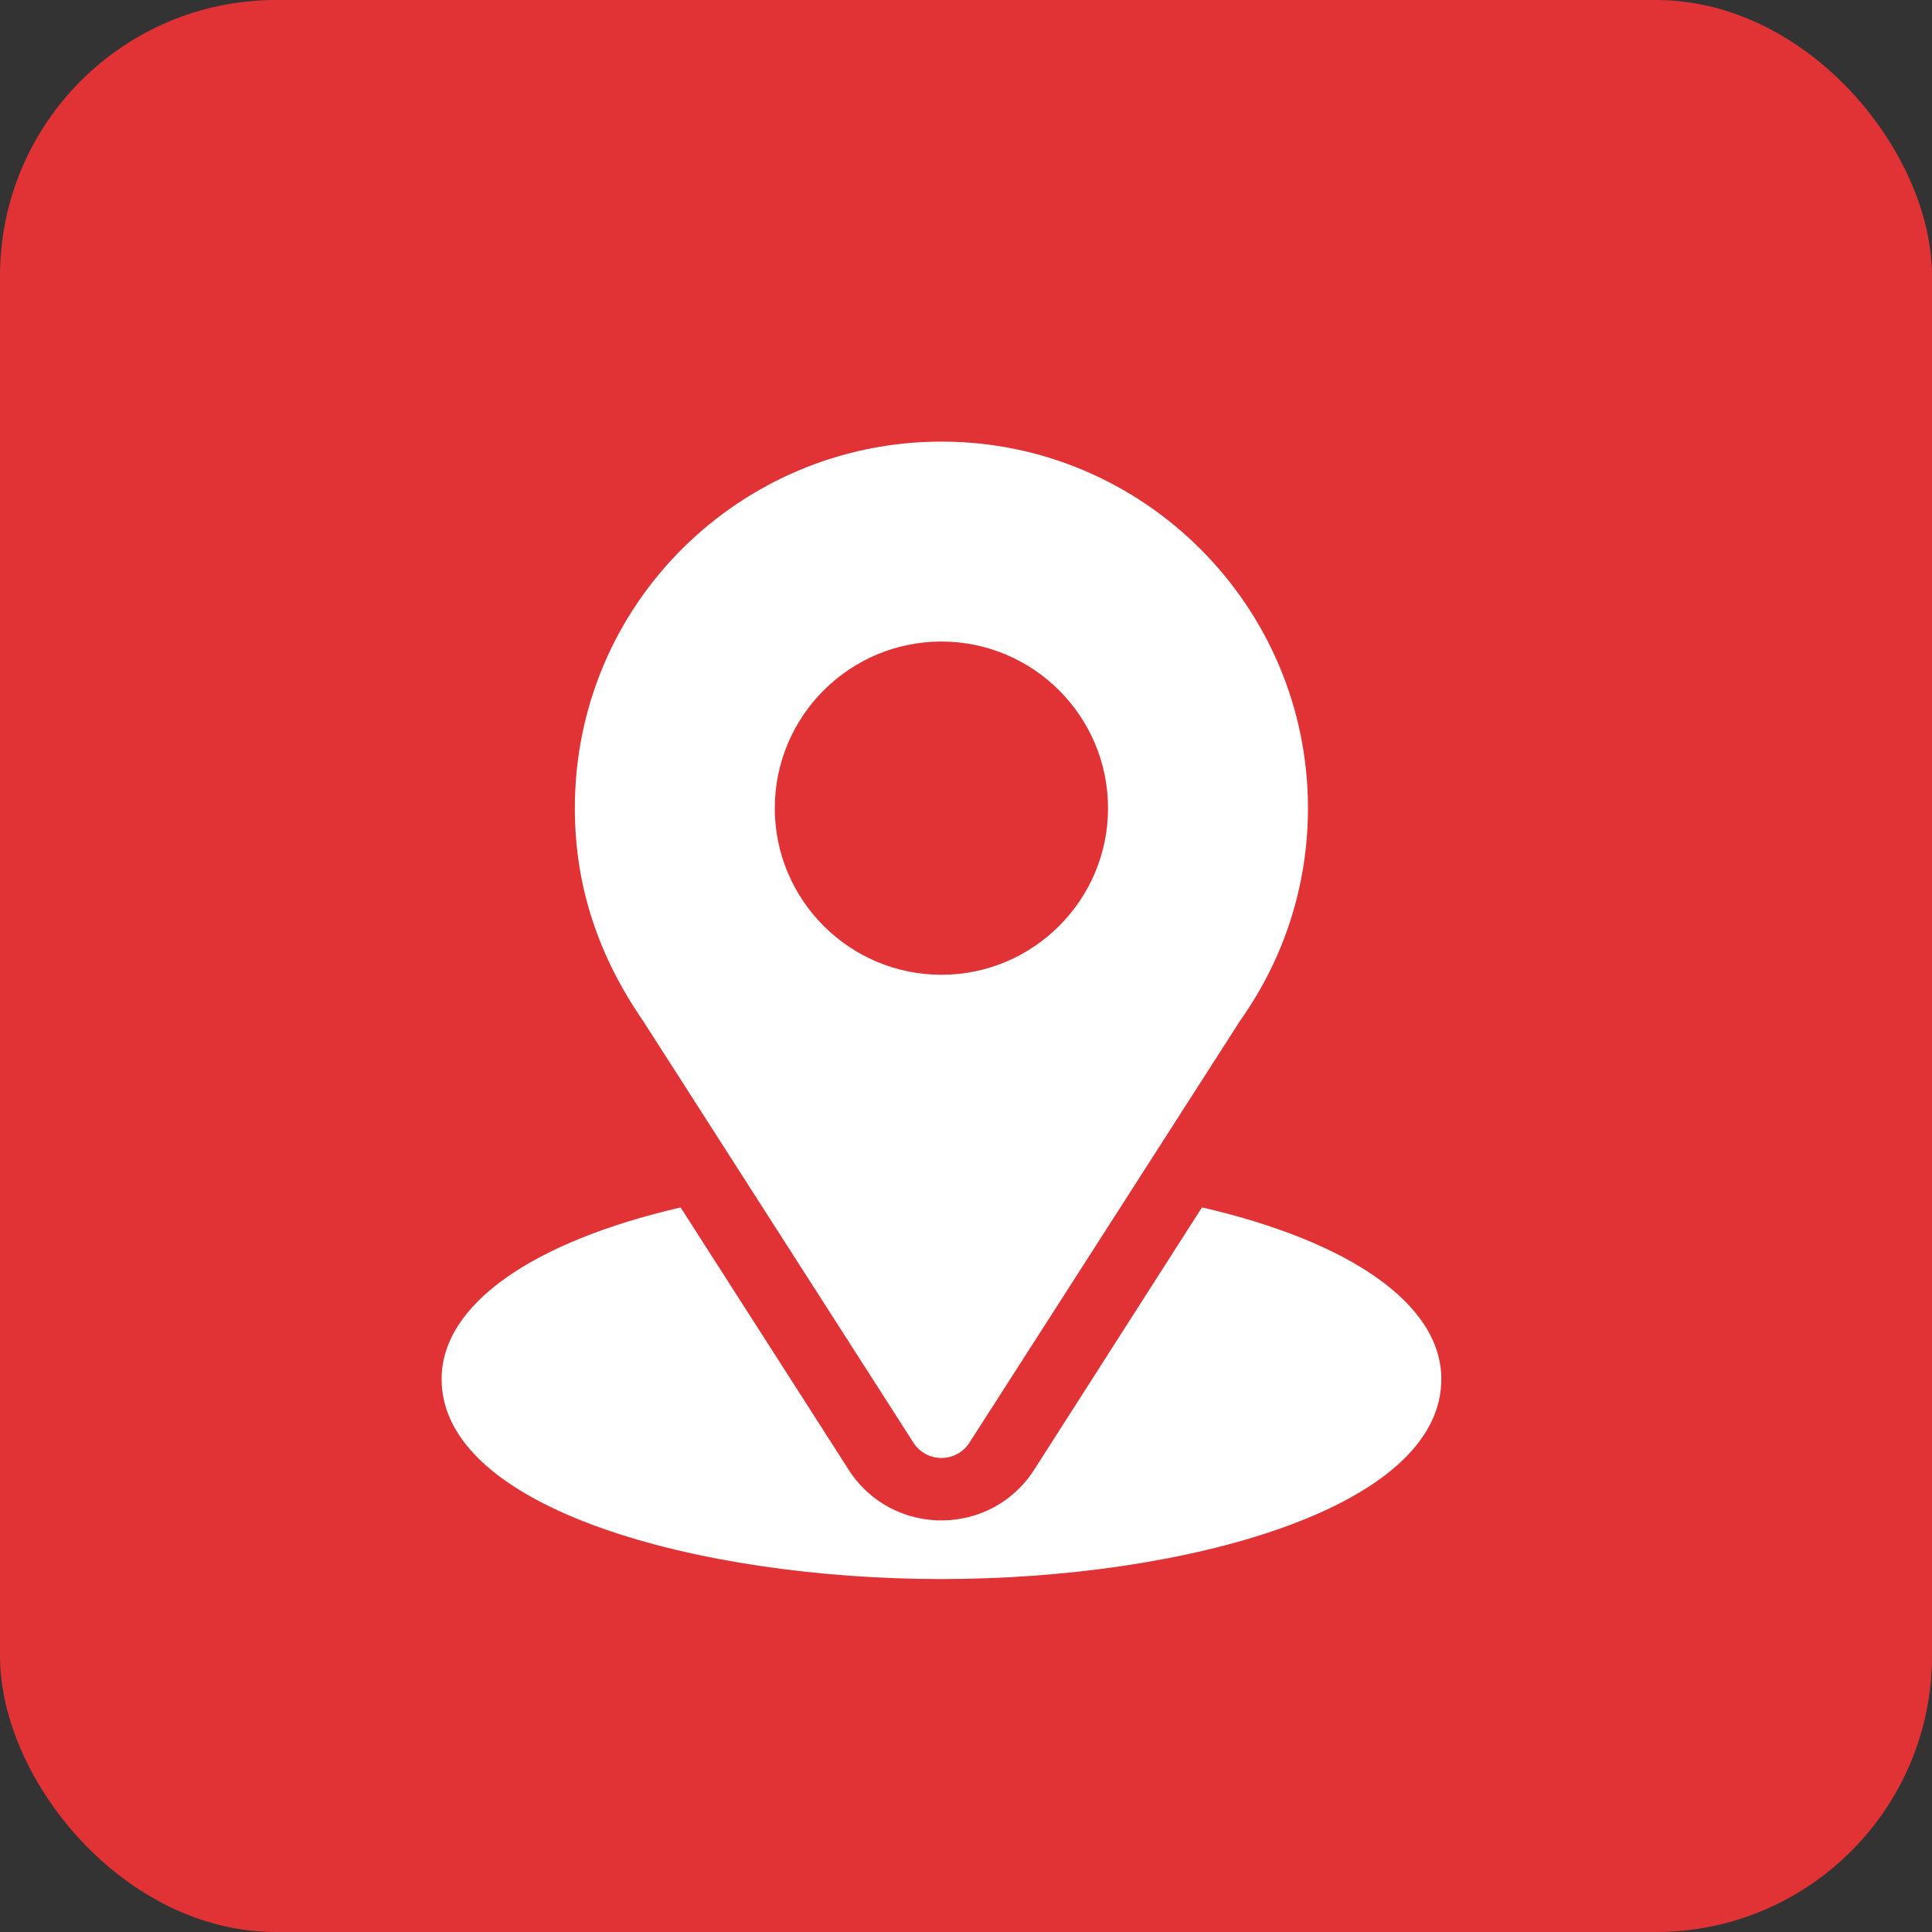
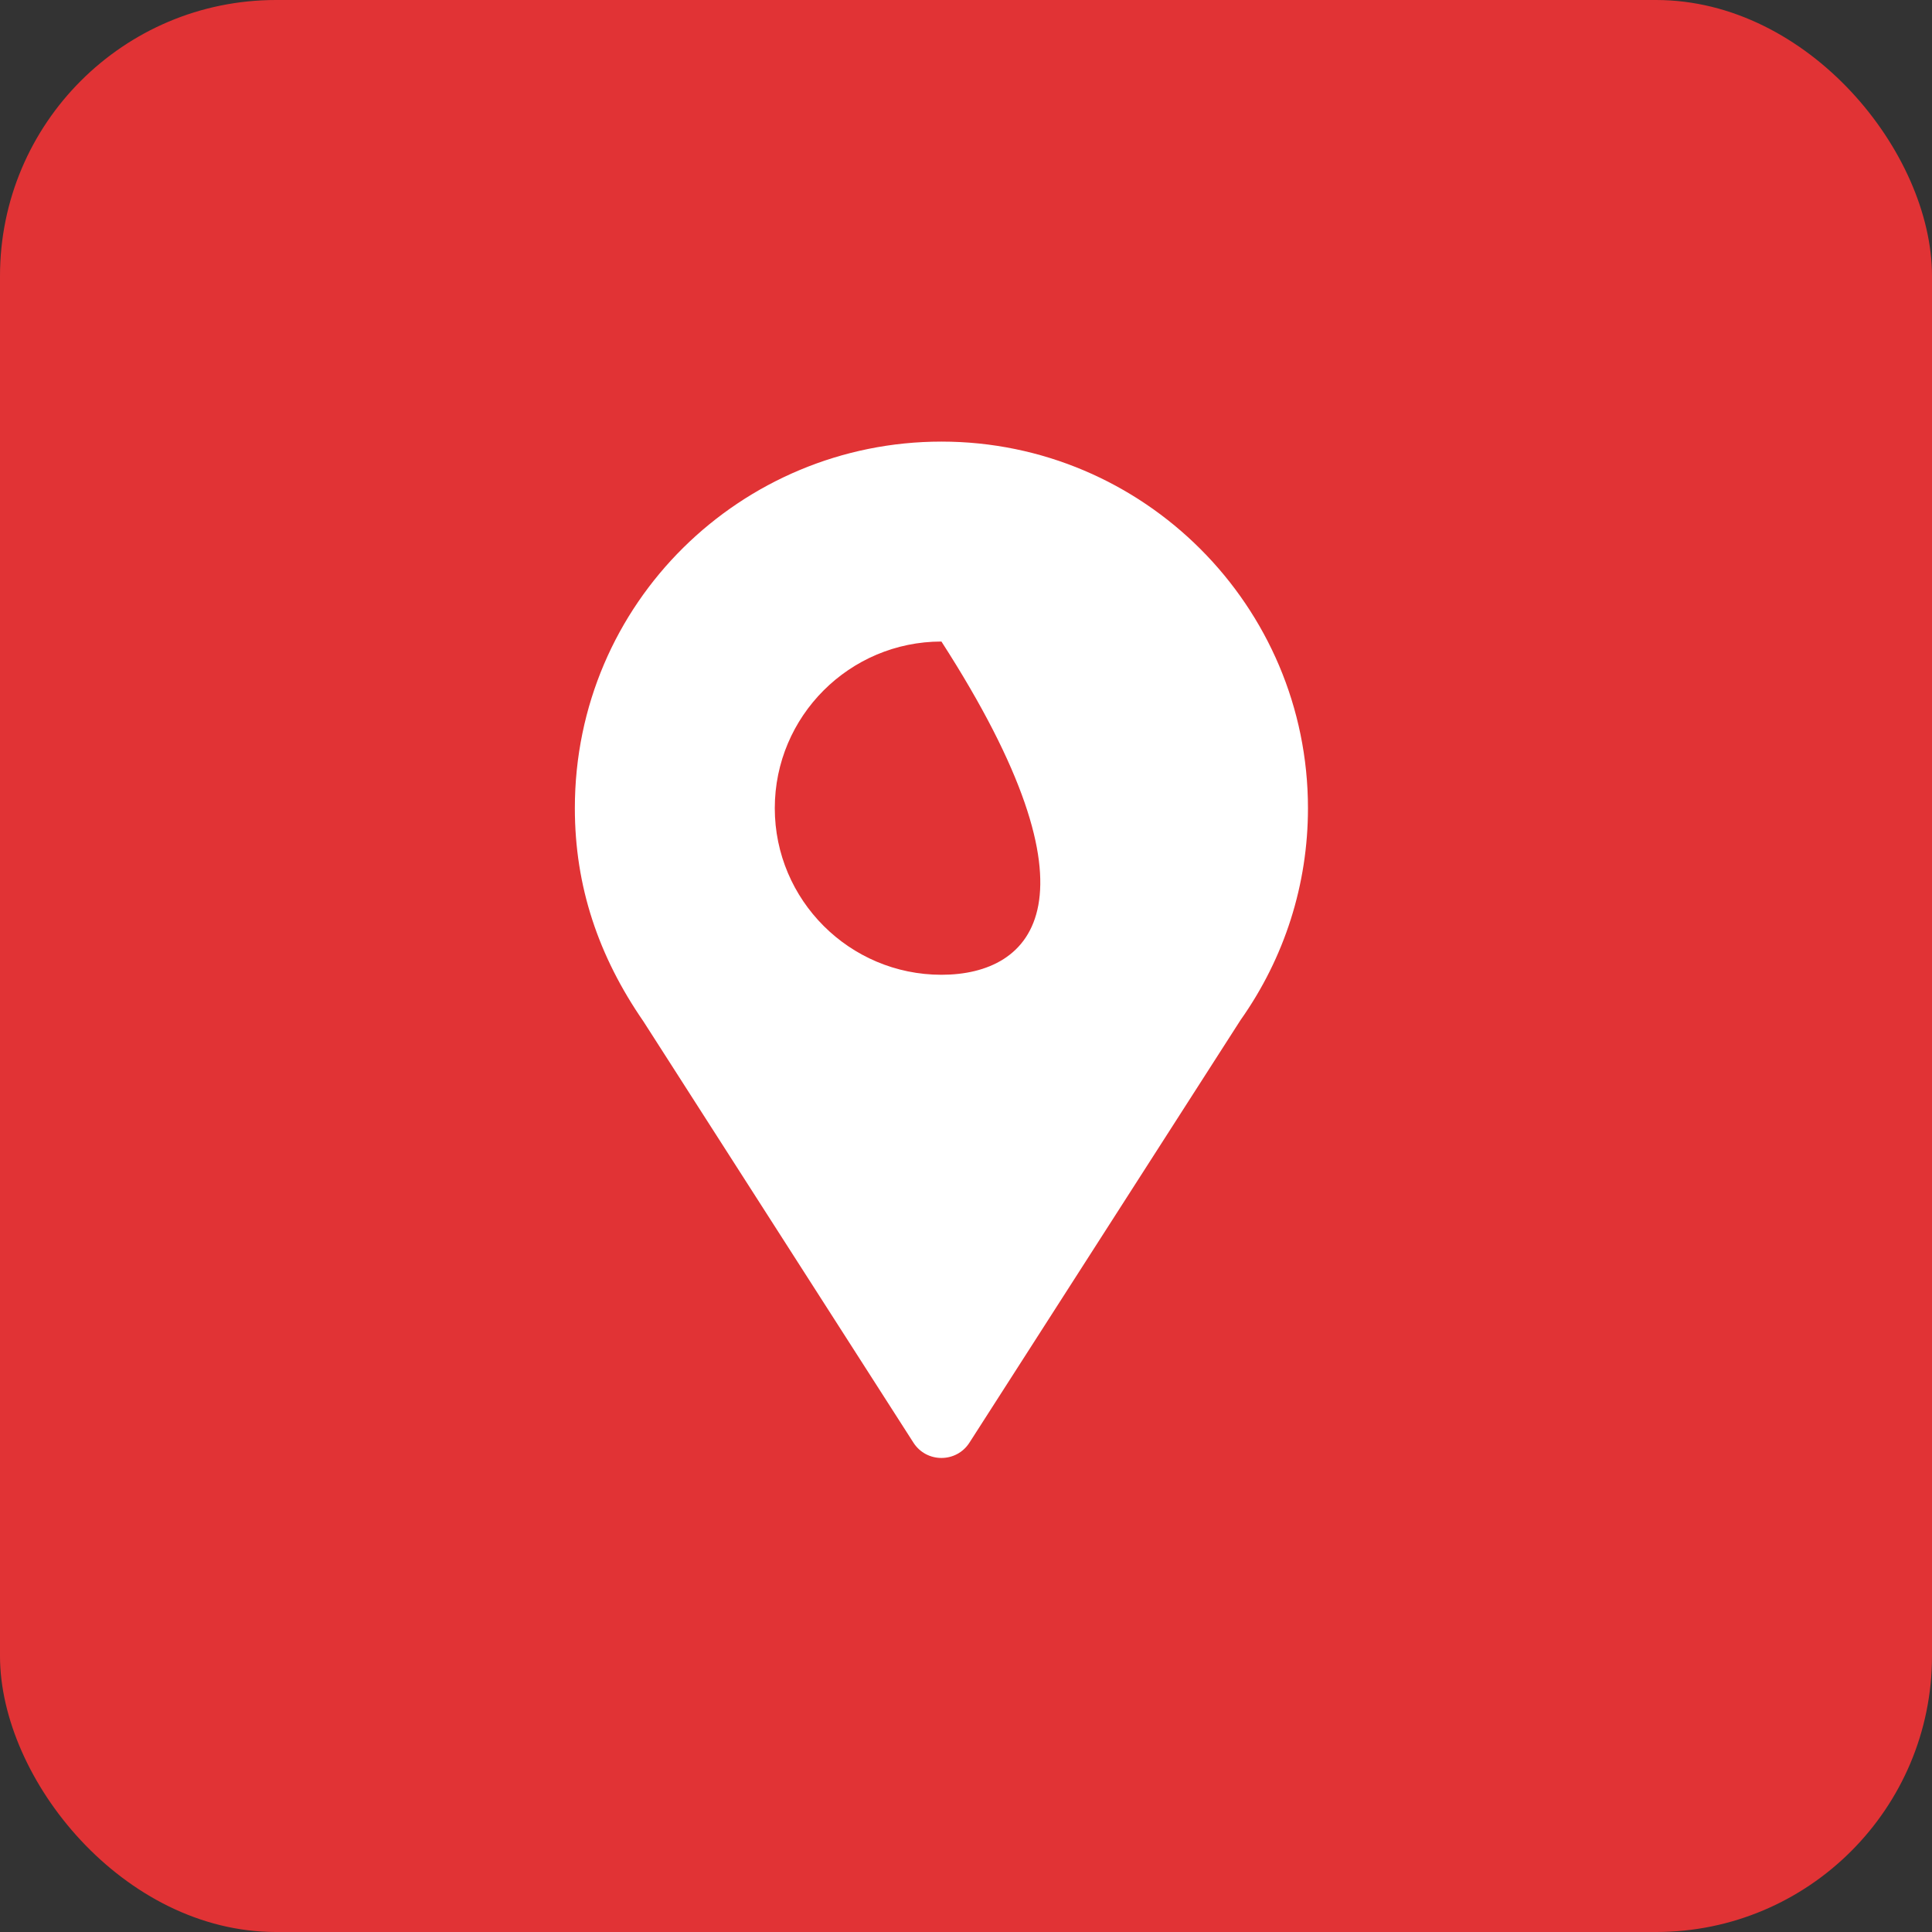
<svg xmlns="http://www.w3.org/2000/svg" width="35" height="35" viewBox="0 0 35 35" fill="none">
  <rect x="0" y="0" width="35" height="35" fill="#333333" stroke="none" />
  <rect width="35" height="35" rx="5" fill="#E13335" />
-   <path d="M17.055 8C13.434 8 10.414 10.917 10.414 14.641C10.414 16.057 10.84 17.321 11.657 18.505L16.547 26.134C16.784 26.505 17.326 26.505 17.563 26.134L22.474 18.479C23.273 17.348 23.695 16.021 23.695 14.641C23.695 10.979 20.716 8 17.055 8ZM17.055 17.659C15.39 17.659 14.036 16.305 14.036 14.641C14.036 12.976 15.39 11.622 17.055 11.622C18.719 11.622 20.073 12.976 20.073 14.641C20.073 16.305 18.719 17.659 17.055 17.659Z" fill="white" />
-   <path d="M21.775 21.873L18.735 26.626C17.948 27.852 16.158 27.848 15.375 26.627L12.33 21.874C9.651 22.494 8 23.628 8 24.984C8 27.337 12.666 28.606 17.055 28.606C21.445 28.606 26.111 27.337 26.111 24.984C26.111 23.627 24.457 22.492 21.775 21.873Z" fill="white" />
+   <path d="M17.055 8C13.434 8 10.414 10.917 10.414 14.641C10.414 16.057 10.84 17.321 11.657 18.505L16.547 26.134C16.784 26.505 17.326 26.505 17.563 26.134L22.474 18.479C23.273 17.348 23.695 16.021 23.695 14.641C23.695 10.979 20.716 8 17.055 8ZM17.055 17.659C15.39 17.659 14.036 16.305 14.036 14.641C14.036 12.976 15.39 11.622 17.055 11.622C20.073 16.305 18.719 17.659 17.055 17.659Z" fill="white" />
</svg>